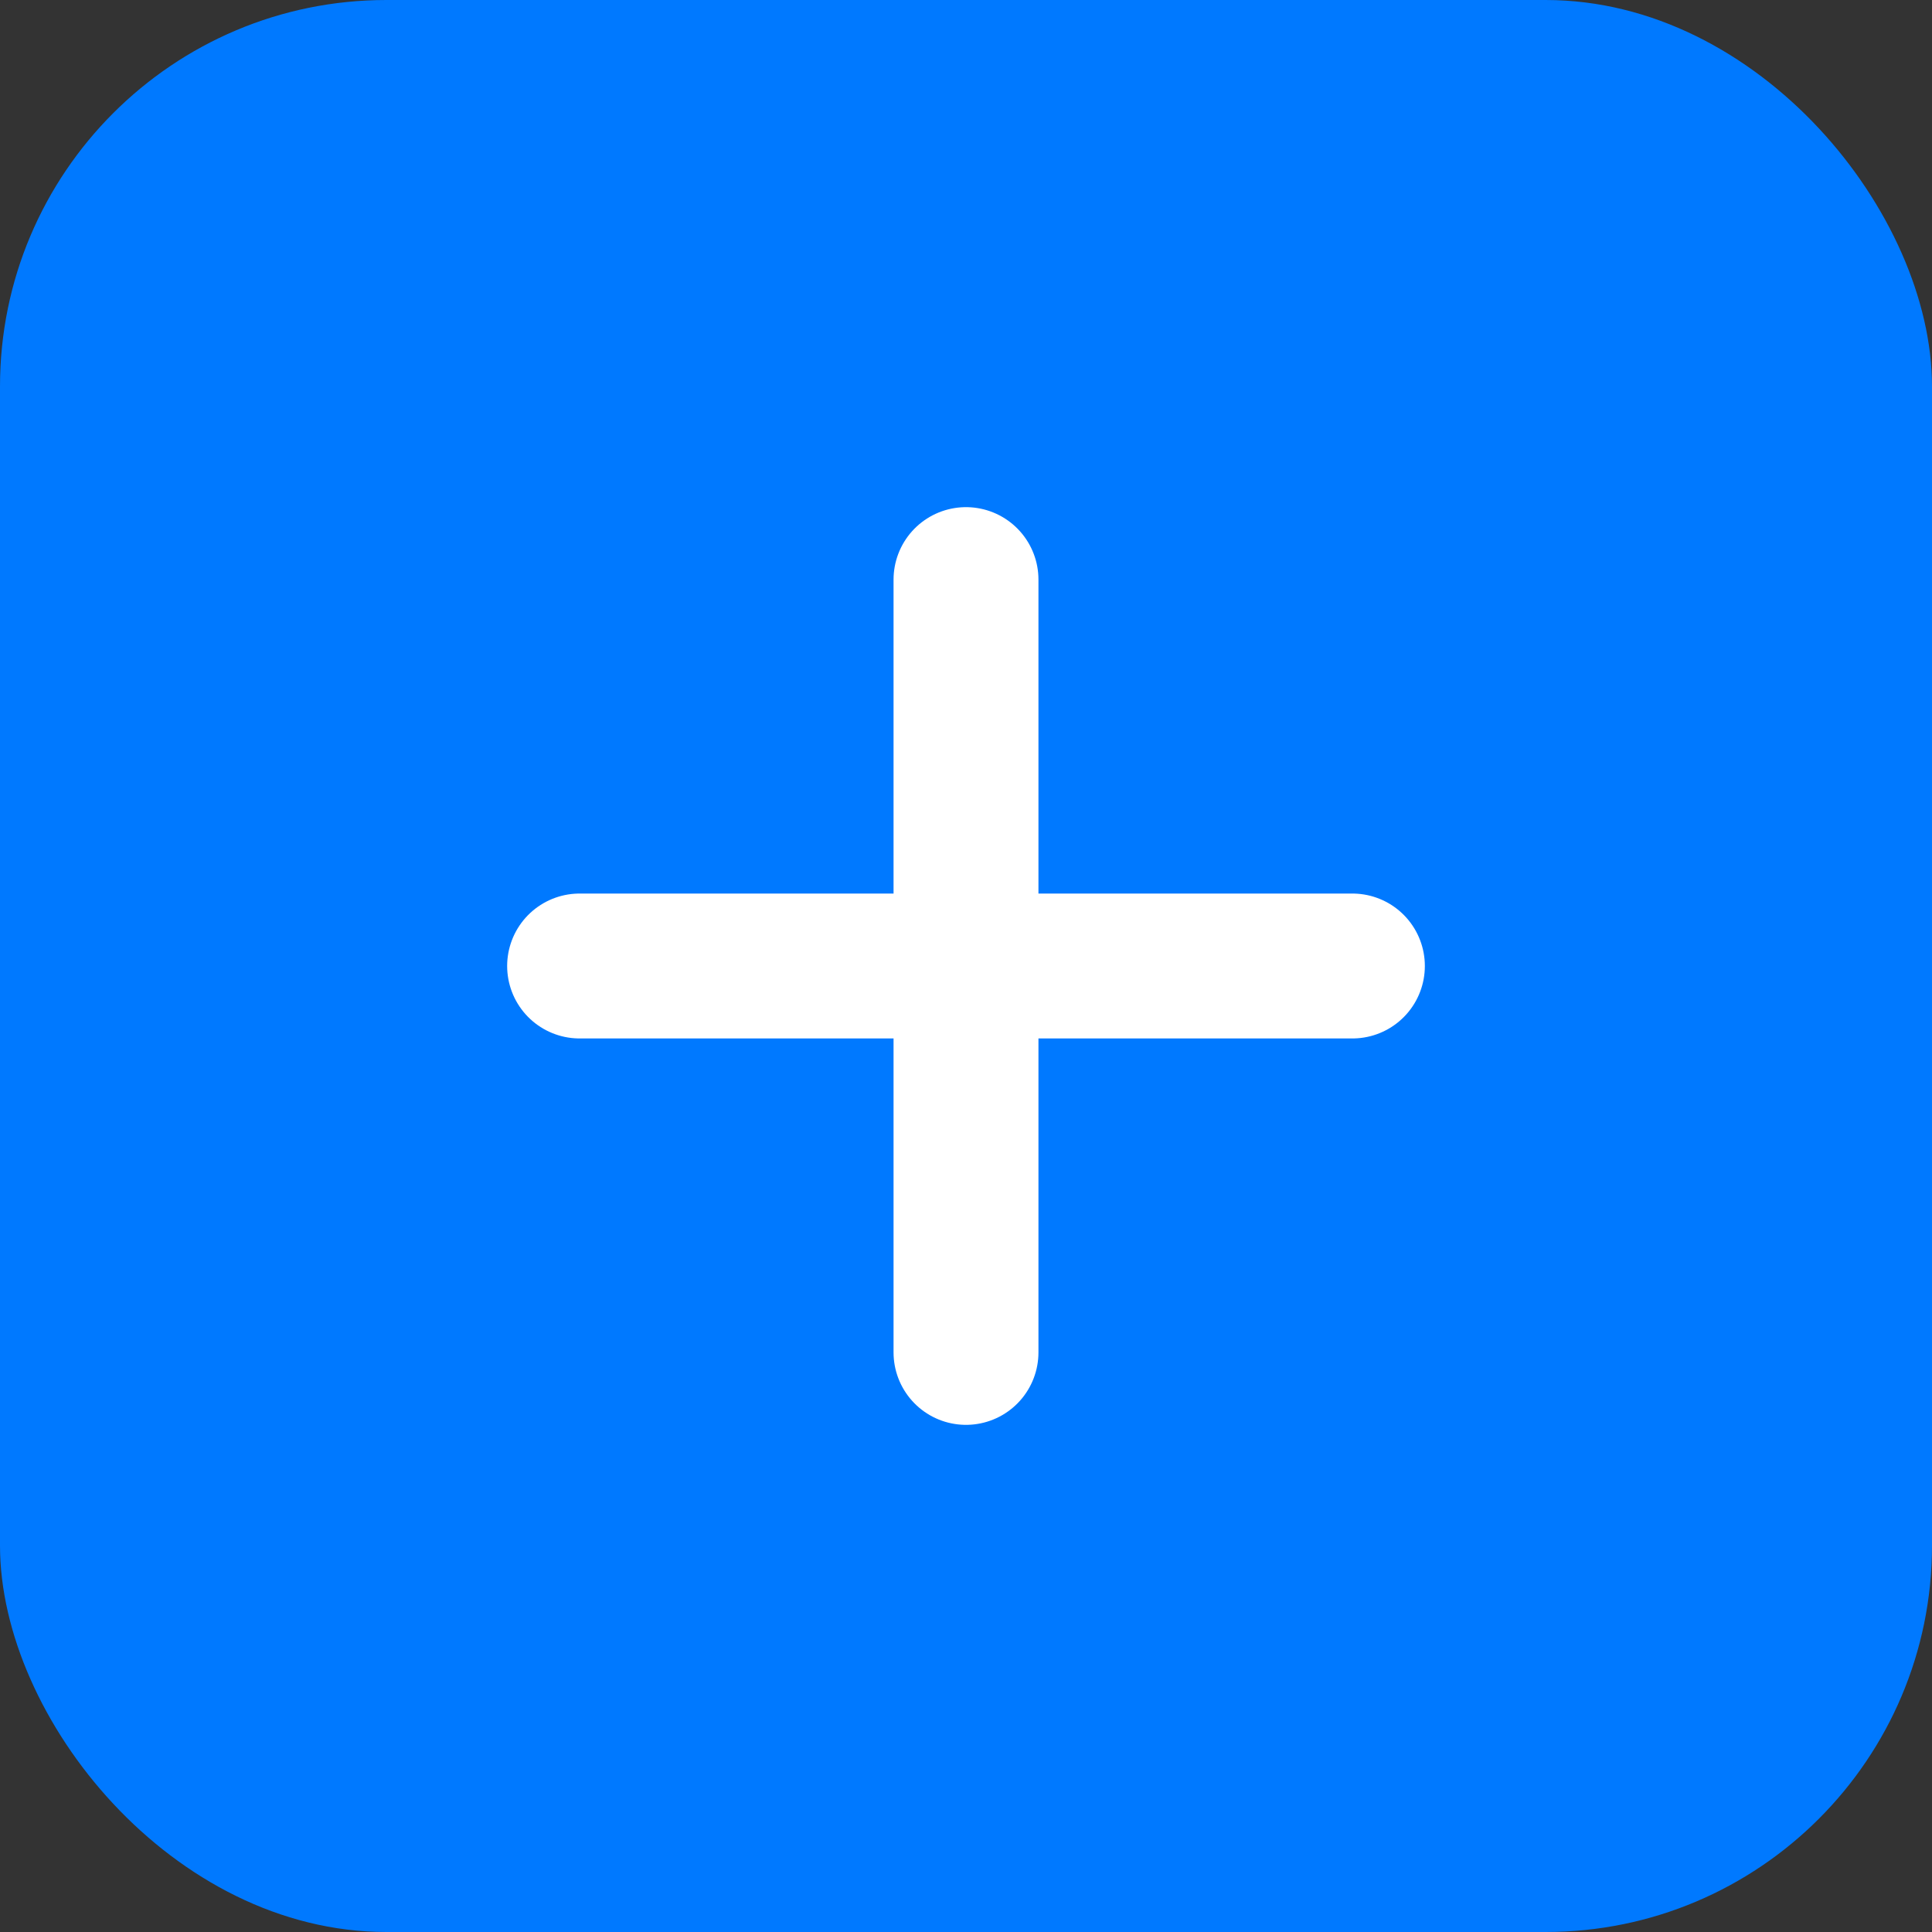
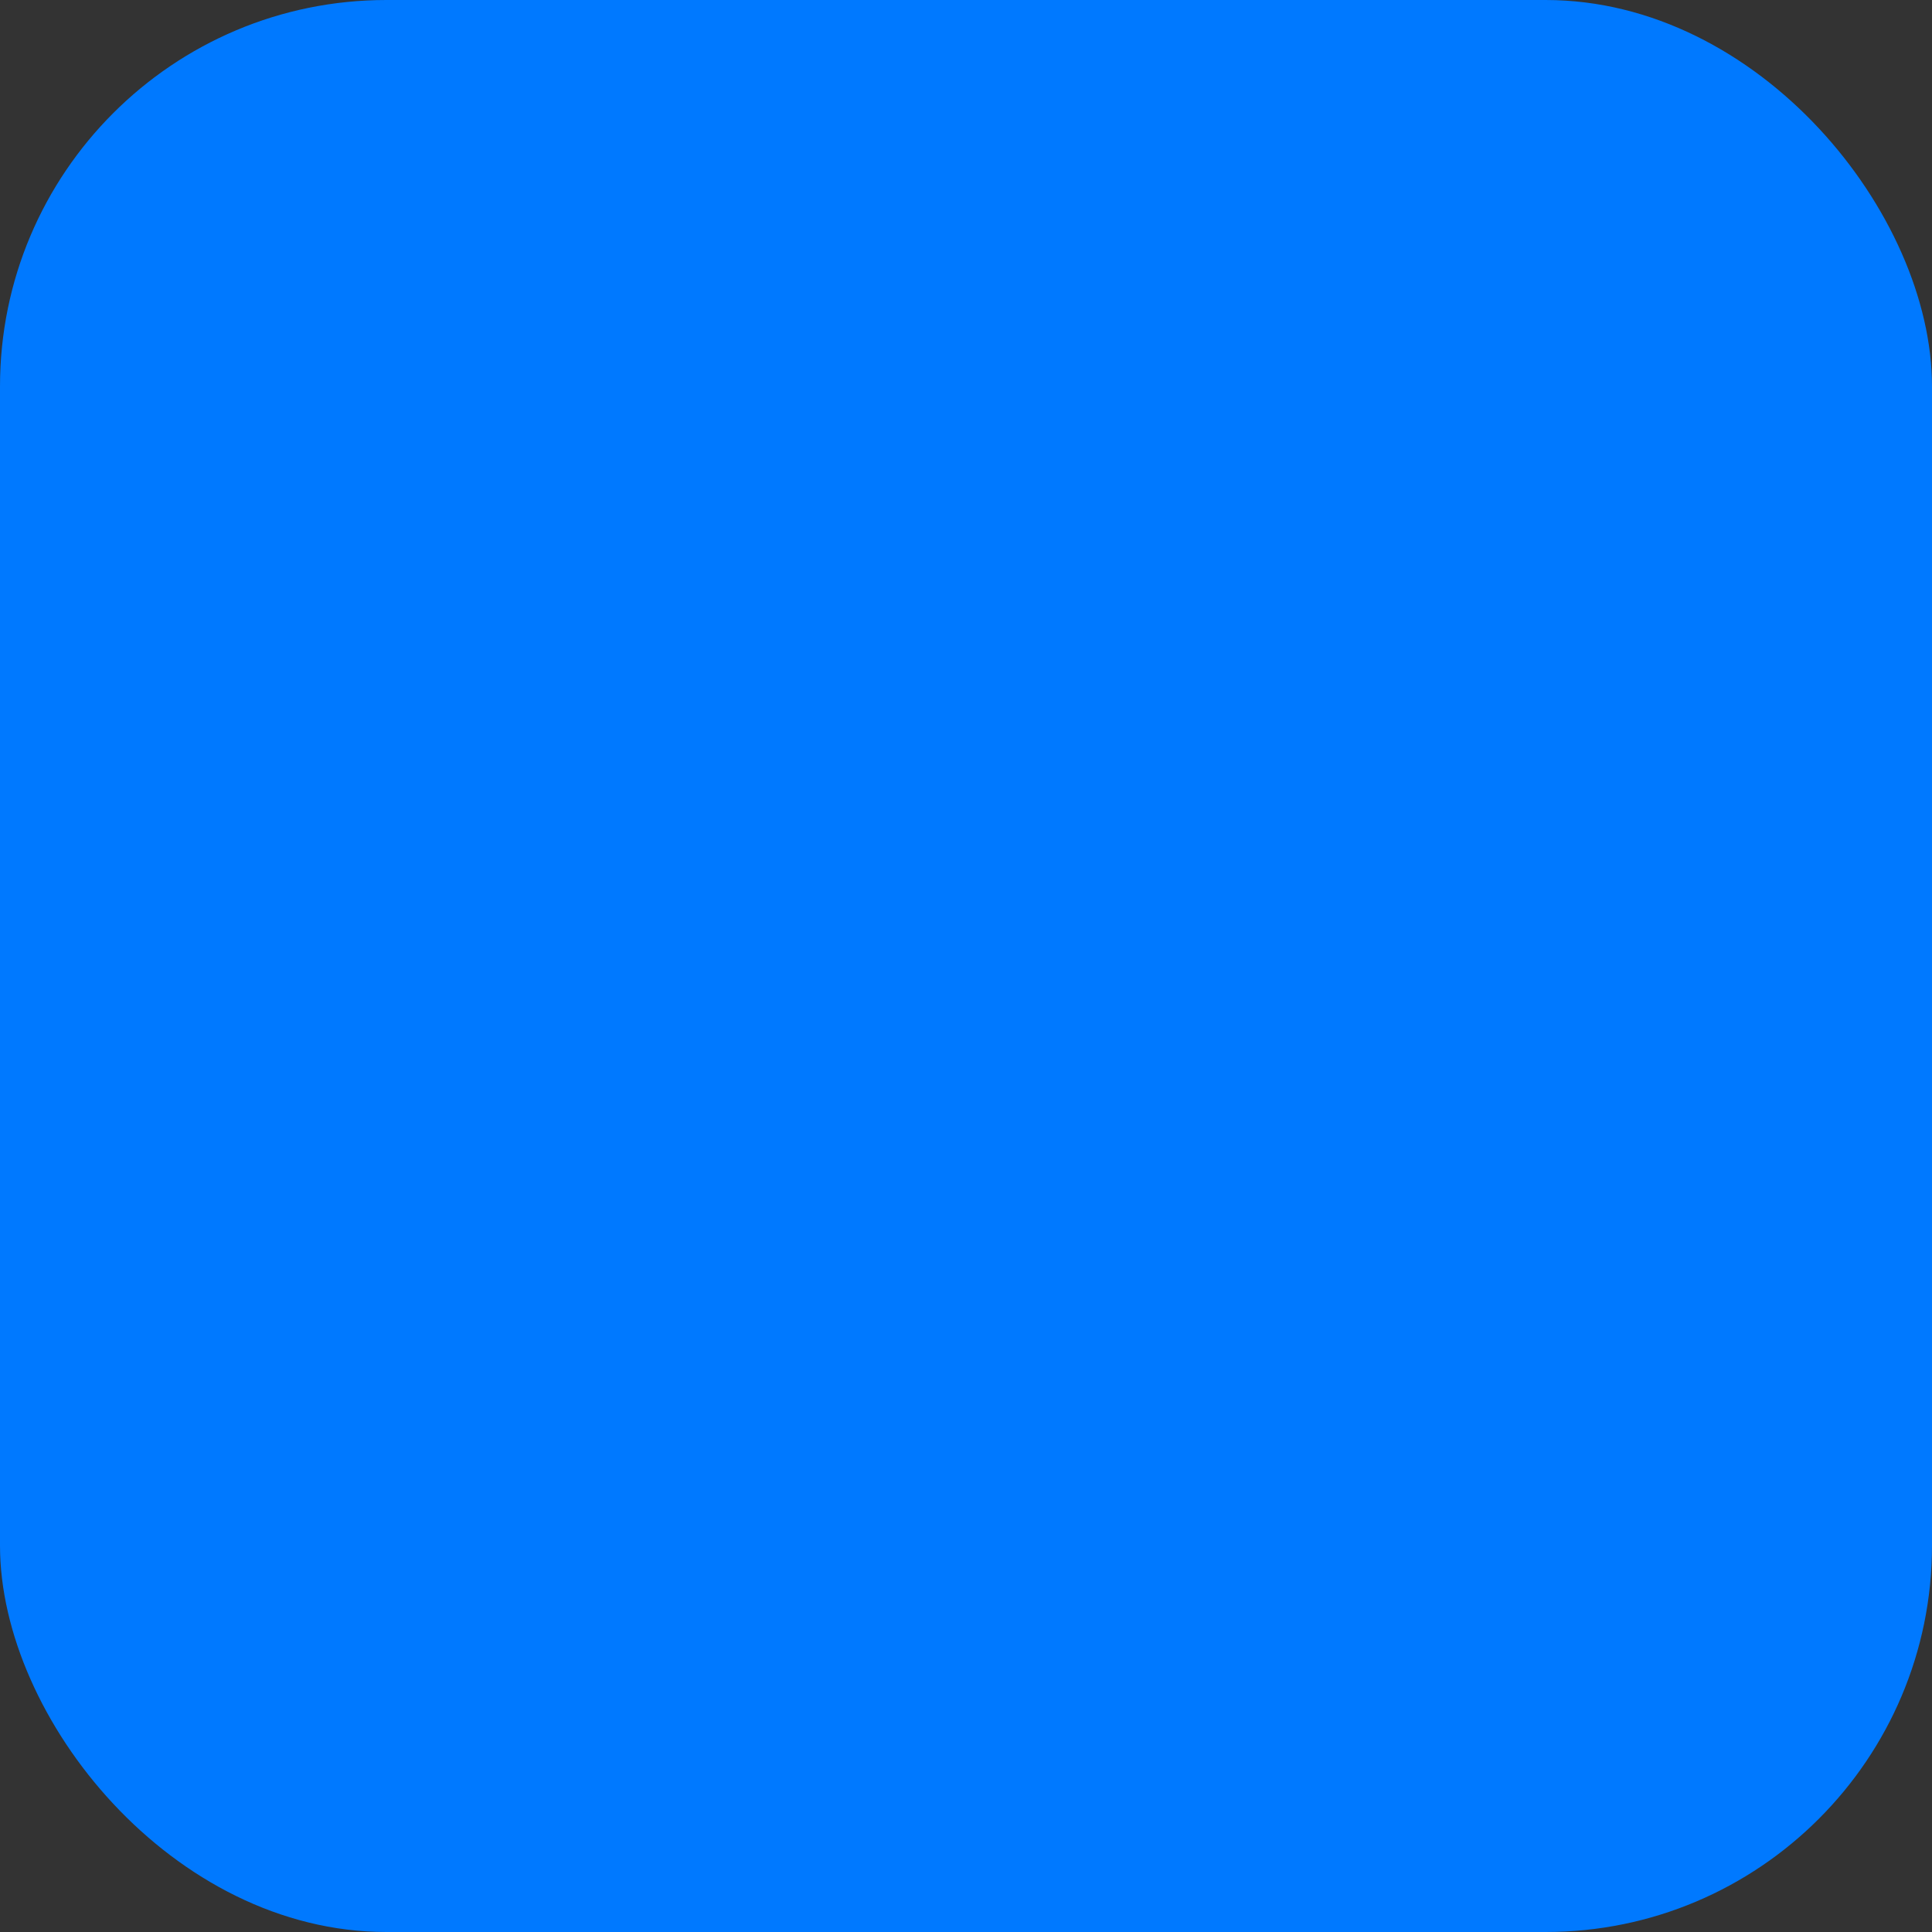
<svg xmlns="http://www.w3.org/2000/svg" viewBox="0 0 40 40" fill="#0079FF">
  <rect x="0" y="0" width="40" height="40" fill="#333333" stroke="none" />
  <rect width="40" height="40" rx="8" />
-   <path d="M12 20h16M20 12v16" stroke="white" stroke-width="3" stroke-linecap="round" stroke-linejoin="round" />
</svg>